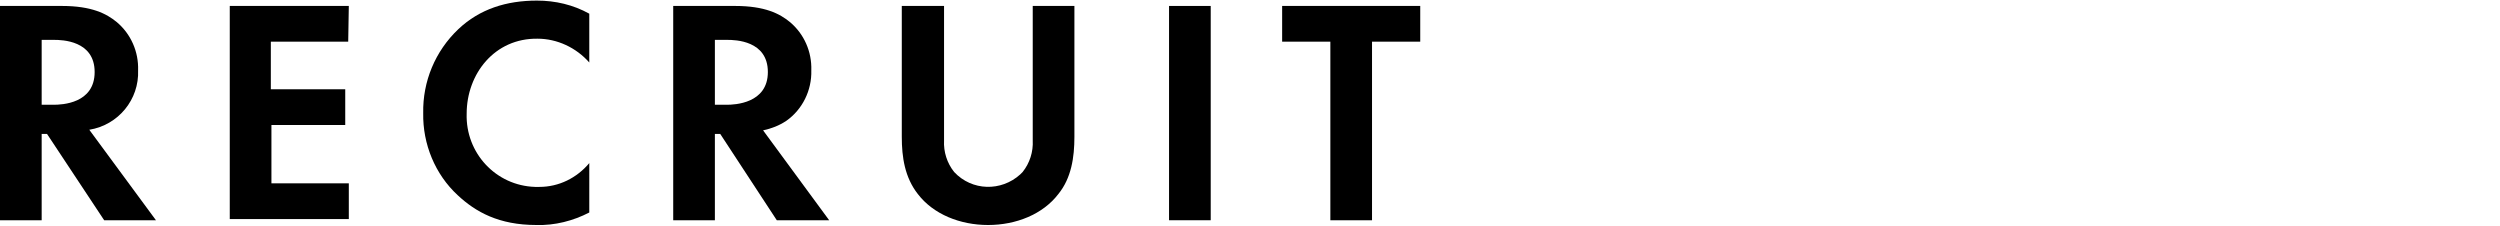
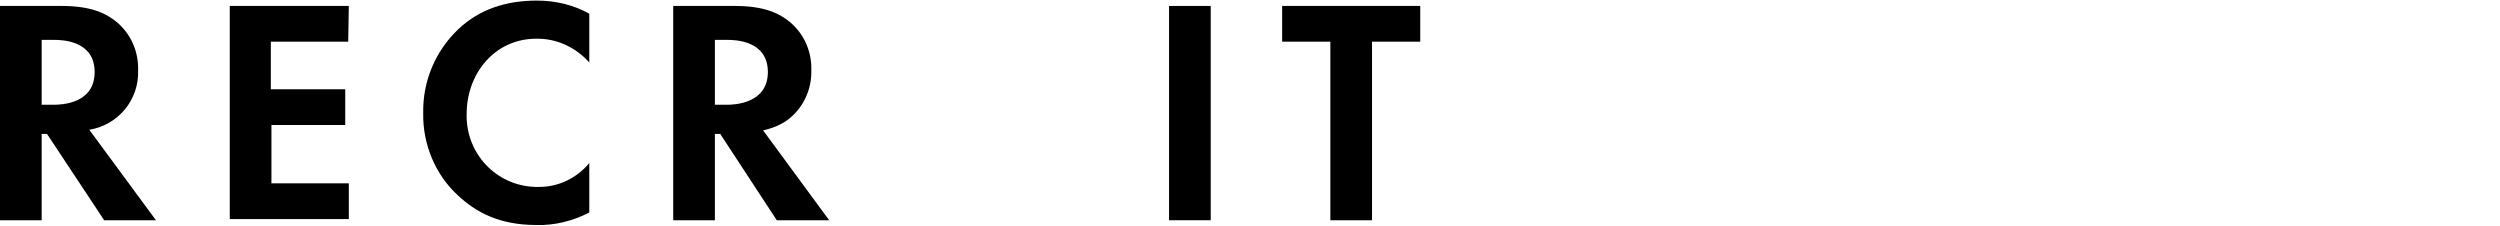
<svg xmlns="http://www.w3.org/2000/svg" version="1.1" id="レイヤー_1" x="0px" y="0px" viewBox="0 0 420 38" style="enable-background:new 0 0 420 38;" xml:space="preserve">
  <g id="レイヤー_2_1_">
    <g id="文字">
      <path d="M10.4,1c5,0,7.5,1.3,9.2,2.7c2.4,2,3.7,5,3.6,8.1c0.2,4.9-3.3,9.2-8.2,10L26.2,37h-8.7L7.9,22.5H7V37H0V1H10.4z M7,17.6h2    c1.4,0,6.9-0.2,6.9-5.5s-5.5-5.4-6.8-5.4H7V17.6z" />
      <path d="M58.5,7h-13v8H58v6H45.6v9.8h13v6h-20V1h20L58.5,7z" />
      <path d="M99,35.7c-2.7,1.4-5.8,2.2-8.9,2.1c-6.3,0-10.2-2.2-13.2-5c-3.8-3.5-5.9-8.6-5.8-13.8C71,13.7,73.1,8.6,77,4.9    c3.6-3.4,8.1-4.8,13.2-4.8c3.1,0,6.1,0.7,8.8,2.2v8.2c-2.2-2.5-5.4-4-8.7-4c-7.2-0.1-11.9,5.9-11.9,12.6    c-0.2,6.6,4.9,12.1,11.5,12.3c0.2,0,0.4,0,0.7,0c3.3,0,6.3-1.5,8.4-4V35.7z" />
      <path d="M123.5,1c5,0,7.5,1.3,9.2,2.7c2.4,2,3.7,5,3.6,8.1c0.1,3.4-1.5,6.6-4.2,8.5c-1.2,0.8-2.5,1.3-3.9,1.6L139.3,37h-8.8    L121,22.5h-0.9V37h-7V1H123.5z M120.1,17.6h2c1.3,0,6.9-0.2,6.9-5.5s-5.5-5.4-6.8-5.4h-2.1V17.6z" />
-       <path d="M158.6,1v22.6c-0.1,1.9,0.5,3.8,1.7,5.3c3,3.2,7.9,3.3,11.1,0.4c0.1-0.1,0.3-0.3,0.4-0.4c1.2-1.5,1.8-3.4,1.7-5.3V1h7v22    c0,3.4-0.5,6.9-2.7,9.6c-2.6,3.4-7.1,5.2-11.8,5.2s-9.2-1.8-11.8-5.2c-2.2-2.8-2.7-6.2-2.7-9.6V1H158.6z" />
      <path d="M203.4,1v36h-7V1H203.4z" />
      <path d="M230.5,7v30h-7V7h-8.1V1h23.2V7H230.5z" />
    </g>
  </g>
</svg>